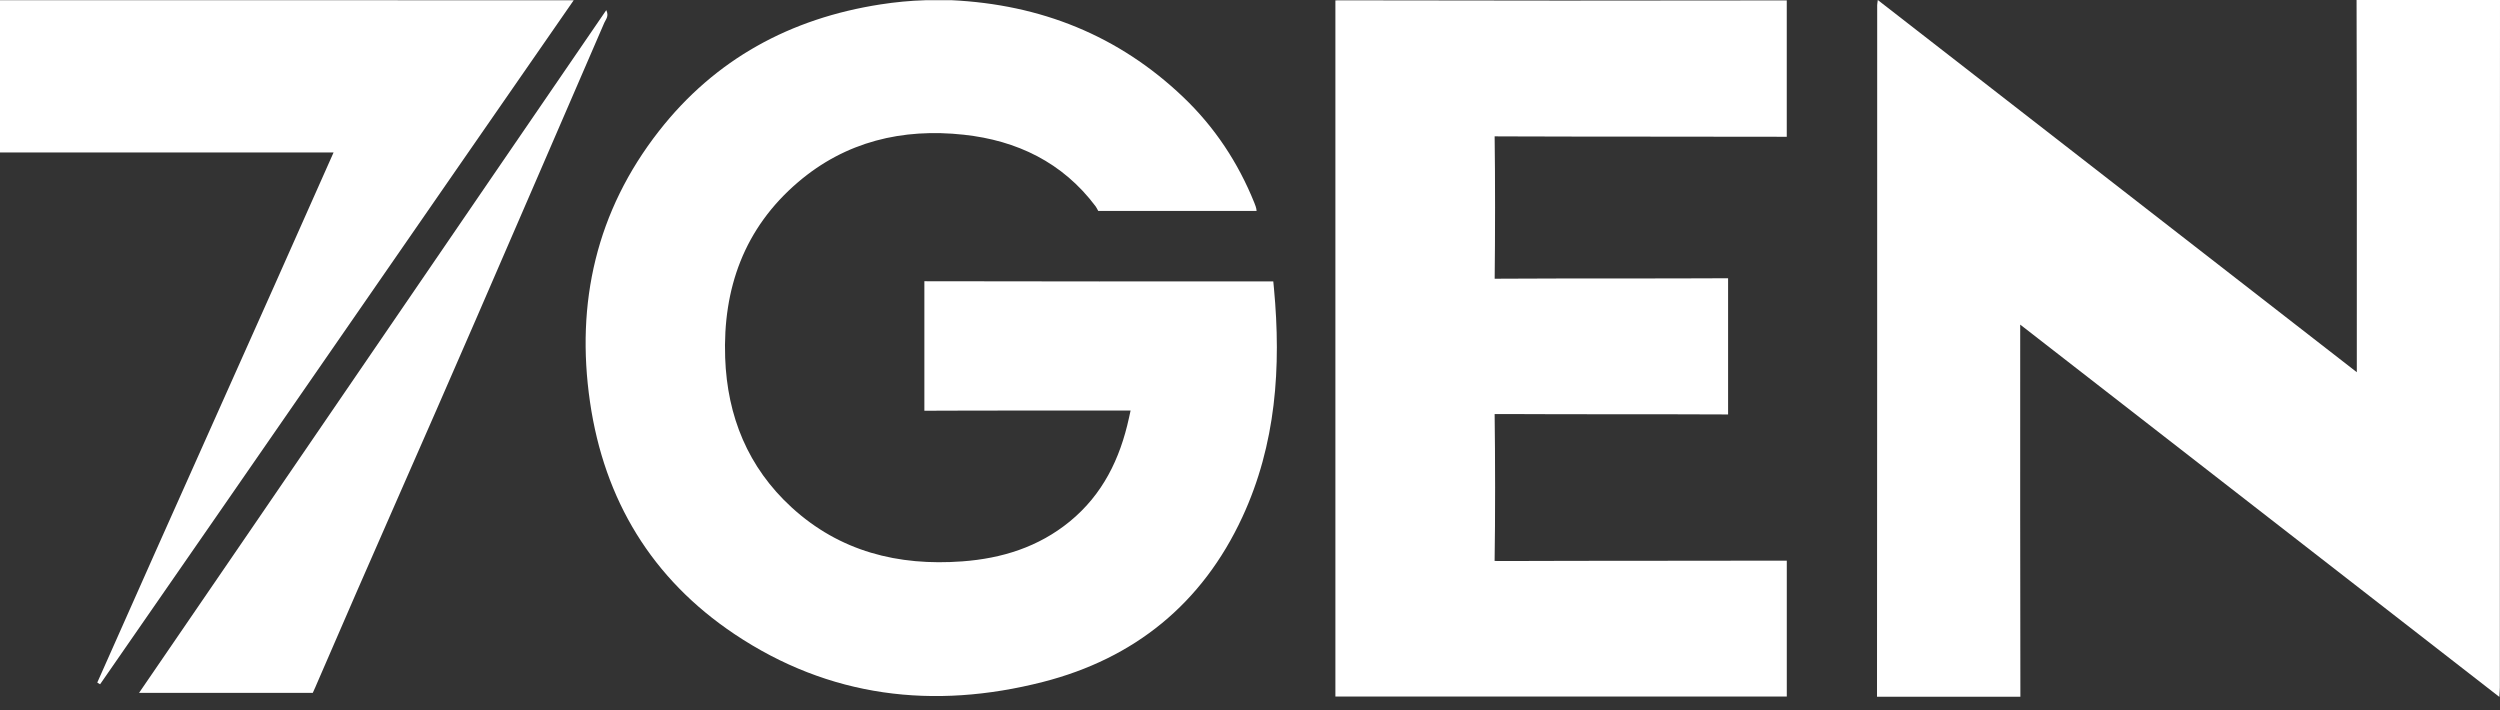
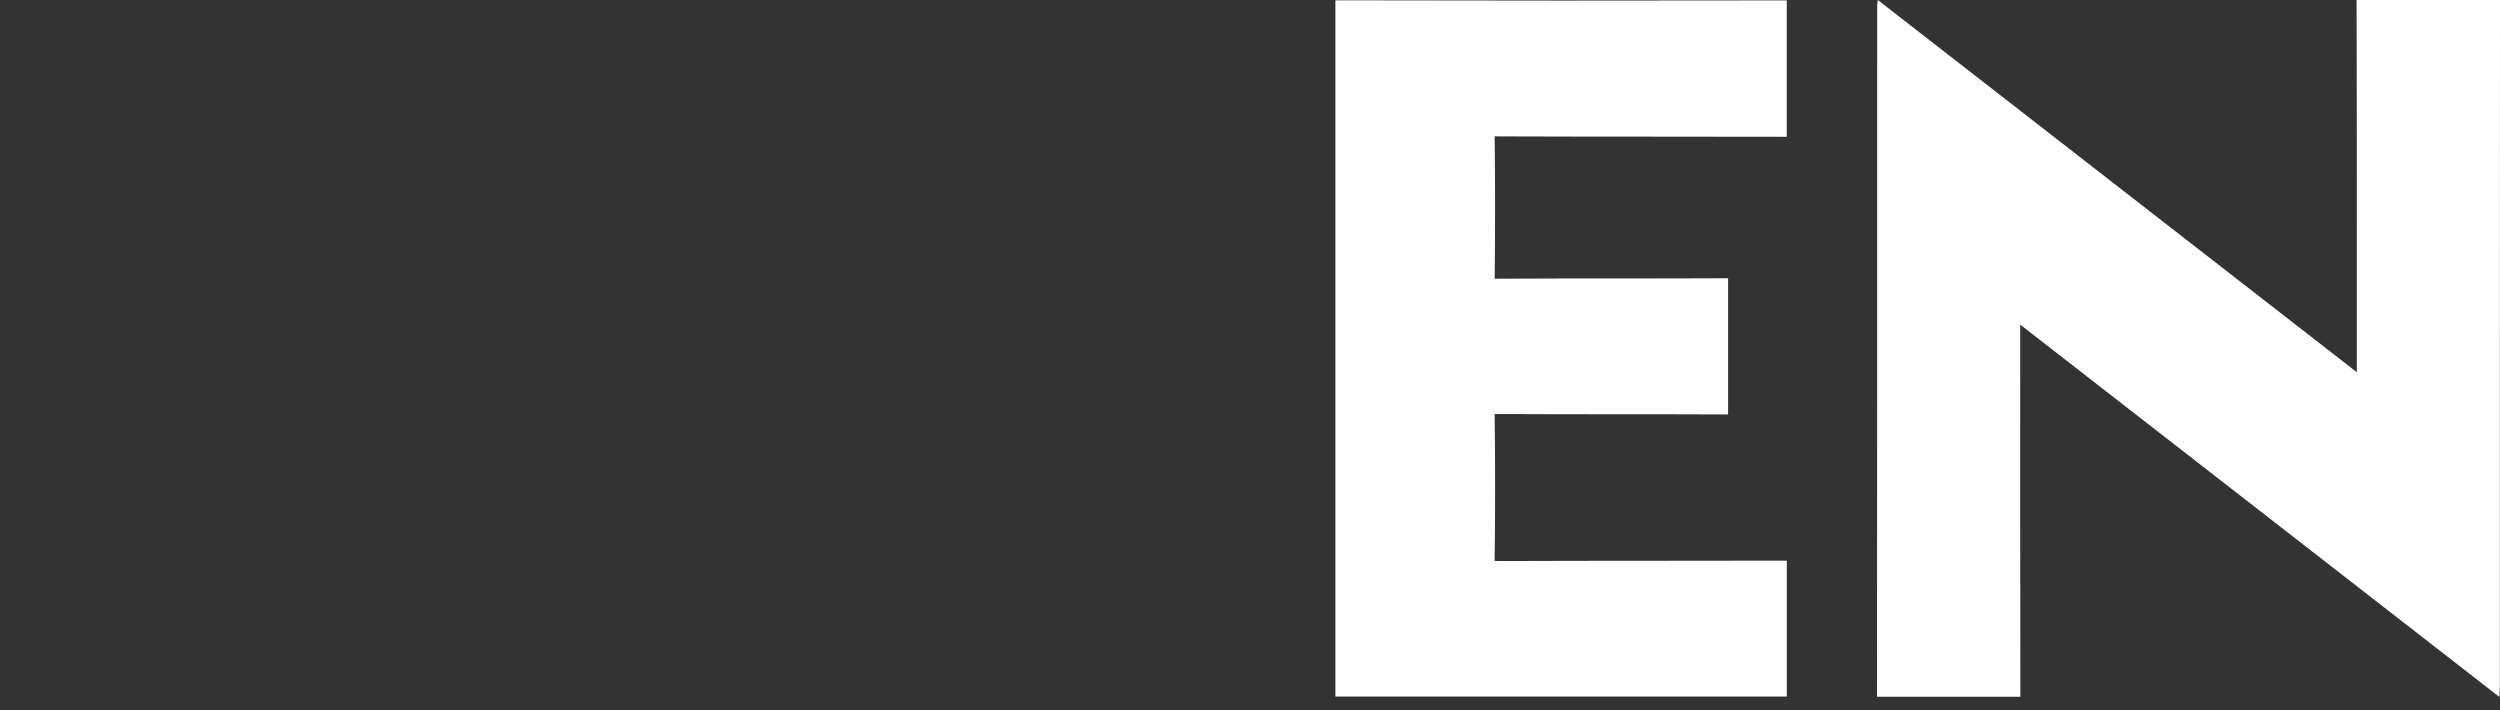
<svg xmlns="http://www.w3.org/2000/svg" width="183" height="52" viewBox="0 0 183 52" fill="none">
  <rect x="0" y="0" width="183" height="52" fill="#333333" stroke="none" />
  <g clip-path="url(#clip0_3042_10447)">
-     <path d="M0 0.014C0 0.014 0.591 0.015 0.887 0.015C14.268 0.019 27.651 0.018 41.033 0.018C41.3 0.018 41.568 0.018 41.996 0.018C30.528 16.547 18.715 33.673 7.327 50.089C7.257 50.046 7.189 50.004 7.12 49.963C12.731 37.294 18.769 23.916 24.418 11.16C16.212 11.16 8.106 11.16 0 11.16C0 7.423 0 3.751 0 0.014Z" fill="white" />
    <path d="M172.519 26.239C172.519 26.518 172.519 26.798 172.519 27.246C160.759 18.109 149.143 9.082 137.454 0C137.426 0.232 137.41 0.306 137.41 0.378C137.409 16.74 137.412 34.591 137.397 51.003H147.892C147.872 42.691 147.879 32.989 147.879 24.751C147.879 24.479 147.879 24.209 147.879 23.761C159.622 32.886 171.235 41.91 182.952 51.014C182.97 50.68 182.989 50.51 182.989 50.34C182.99 34.073 182.987 16.317 183 0H172.501C172.528 8.309 172.519 18.005 172.519 26.239Z" fill="white" />
    <path d="M110.299 9.985C116.618 10.011 124.376 9.994 130.791 10.012V0.029C120.908 0.048 107.778 0.049 97.967 0.023C97.888 0.023 97.817 0.026 97.751 0.031V50.985H130.793V41.039C124.385 41.057 116.651 41.041 110.347 41.067C109.637 41.07 109.405 41.06 109.405 41.06C109.457 38.067 109.45 33.301 109.407 30.308H110.299C115.186 30.336 121.501 30.312 126.496 30.338V20.368C121.48 20.397 115.153 20.369 110.249 20.399C109.551 20.403 109.41 20.403 109.41 20.403C109.446 17.512 109.451 12.874 109.407 9.981C109.406 9.982 109.609 9.982 110.299 9.985Z" fill="white" />
-     <path d="M91.819 14.85C90.63 11.901 88.916 9.304 86.615 7.11C81.87 2.583 76.163 0.325 69.644 0.014C69.007 0.015 68.368 0.015 67.73 0.017C66.635 0.049 65.546 0.153 64.463 0.321C57.861 1.344 52.349 4.323 48.225 9.606C43.659 15.455 42.13 22.158 43.189 29.431C44.231 36.595 47.713 42.364 53.76 46.413C60.701 51.06 68.338 51.961 76.328 49.922C83.051 48.205 88.002 44.184 90.936 37.86C93.409 32.528 93.791 26.879 93.254 21.113C93.204 20.573 93.204 20.596 93.204 20.596C85.403 20.602 75.553 20.607 67.664 20.586V30.066C72.102 30.043 78.45 30.058 82.761 30.05C82.761 30.05 82.761 30.039 82.635 30.616C81.984 33.591 80.711 36.206 78.304 38.175C76.016 40.046 73.334 40.879 70.435 41.093C65.746 41.439 61.474 40.373 57.944 37.138C54.75 34.21 53.233 30.471 53.082 26.189C52.904 21.114 54.476 16.703 58.413 13.338C61.905 10.354 66.063 9.373 70.545 9.861C74.438 10.283 77.783 11.886 80.195 15.099C80.235 15.152 80.304 15.275 80.392 15.441H91.983C91.972 15.218 91.868 14.975 91.819 14.85Z" fill="white" />
-     <path d="M44.379 0.742C33.111 17.178 21.476 34.237 10.179 50.717H22.896C23.037 50.42 23.152 50.141 23.233 49.953C26.939 41.341 31.091 32.031 34.815 23.428C37.957 16.171 41.105 8.916 44.239 1.657C44.342 1.421 44.593 1.184 44.379 0.742Z" fill="white" />
  </g>
  <defs>
    <clipPath id="clip0_3042_10447">
      <rect width="183" height="51.014" fill="white" />
    </clipPath>
  </defs>
</svg>